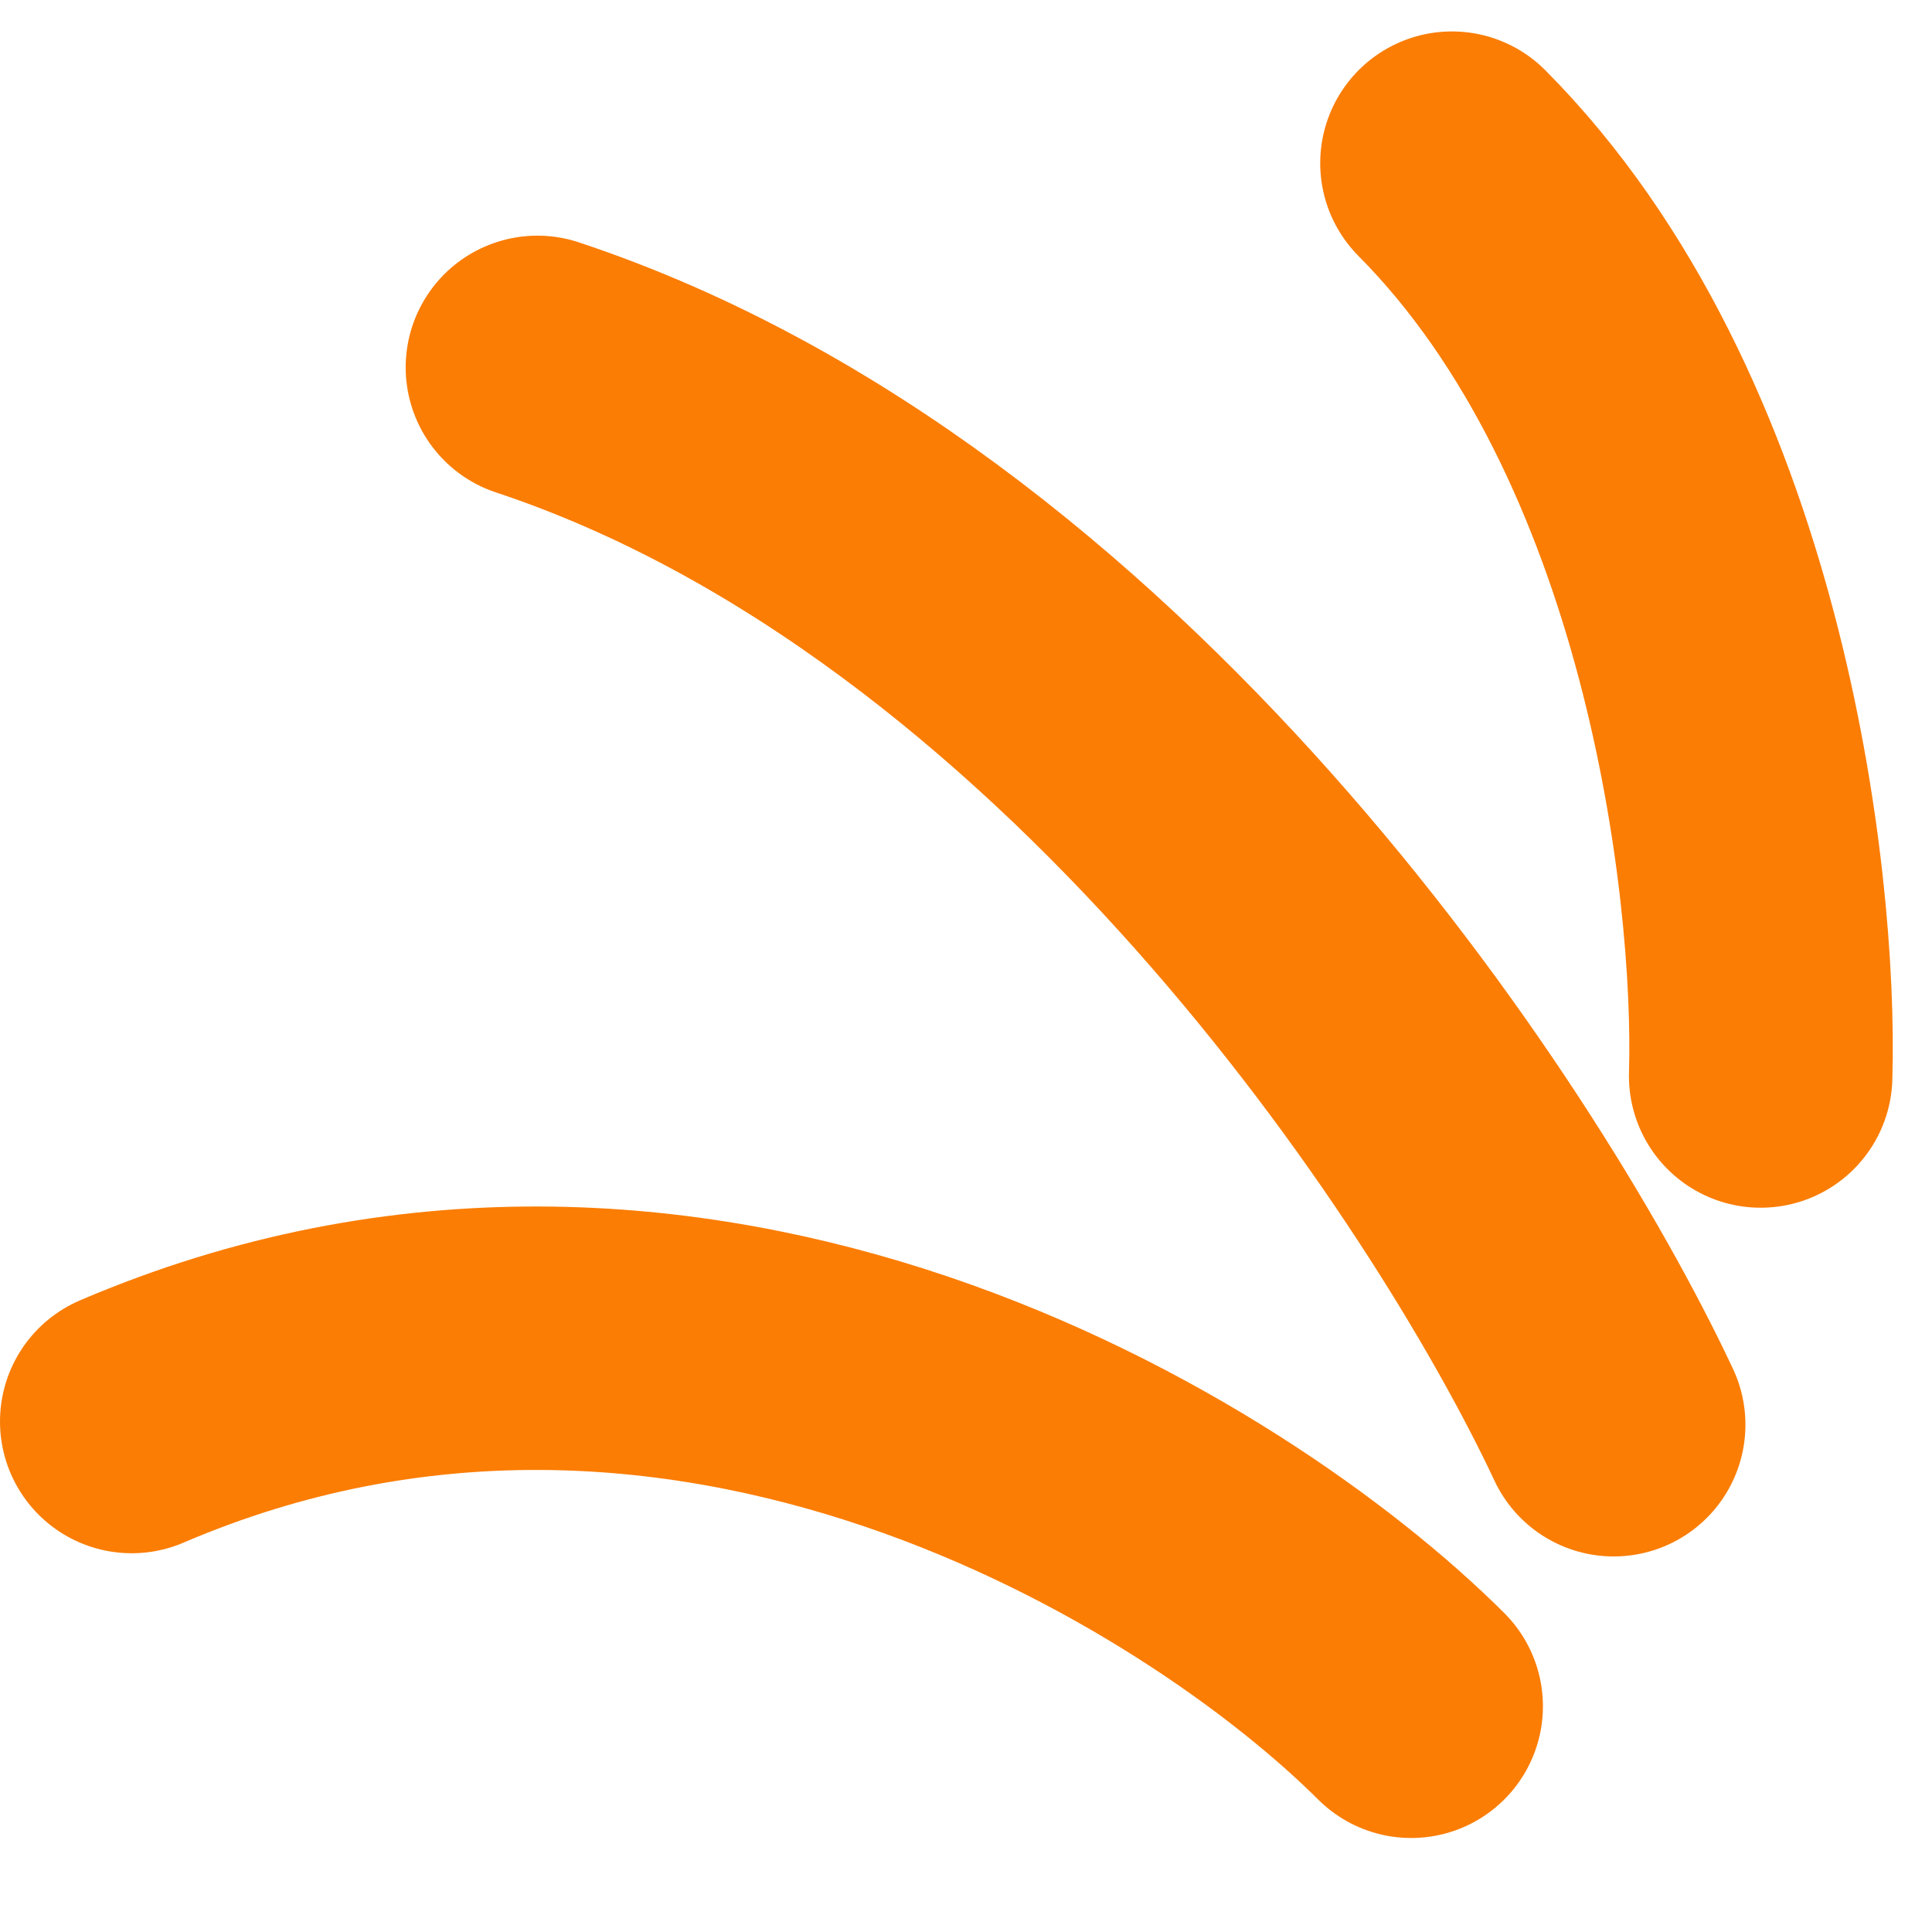
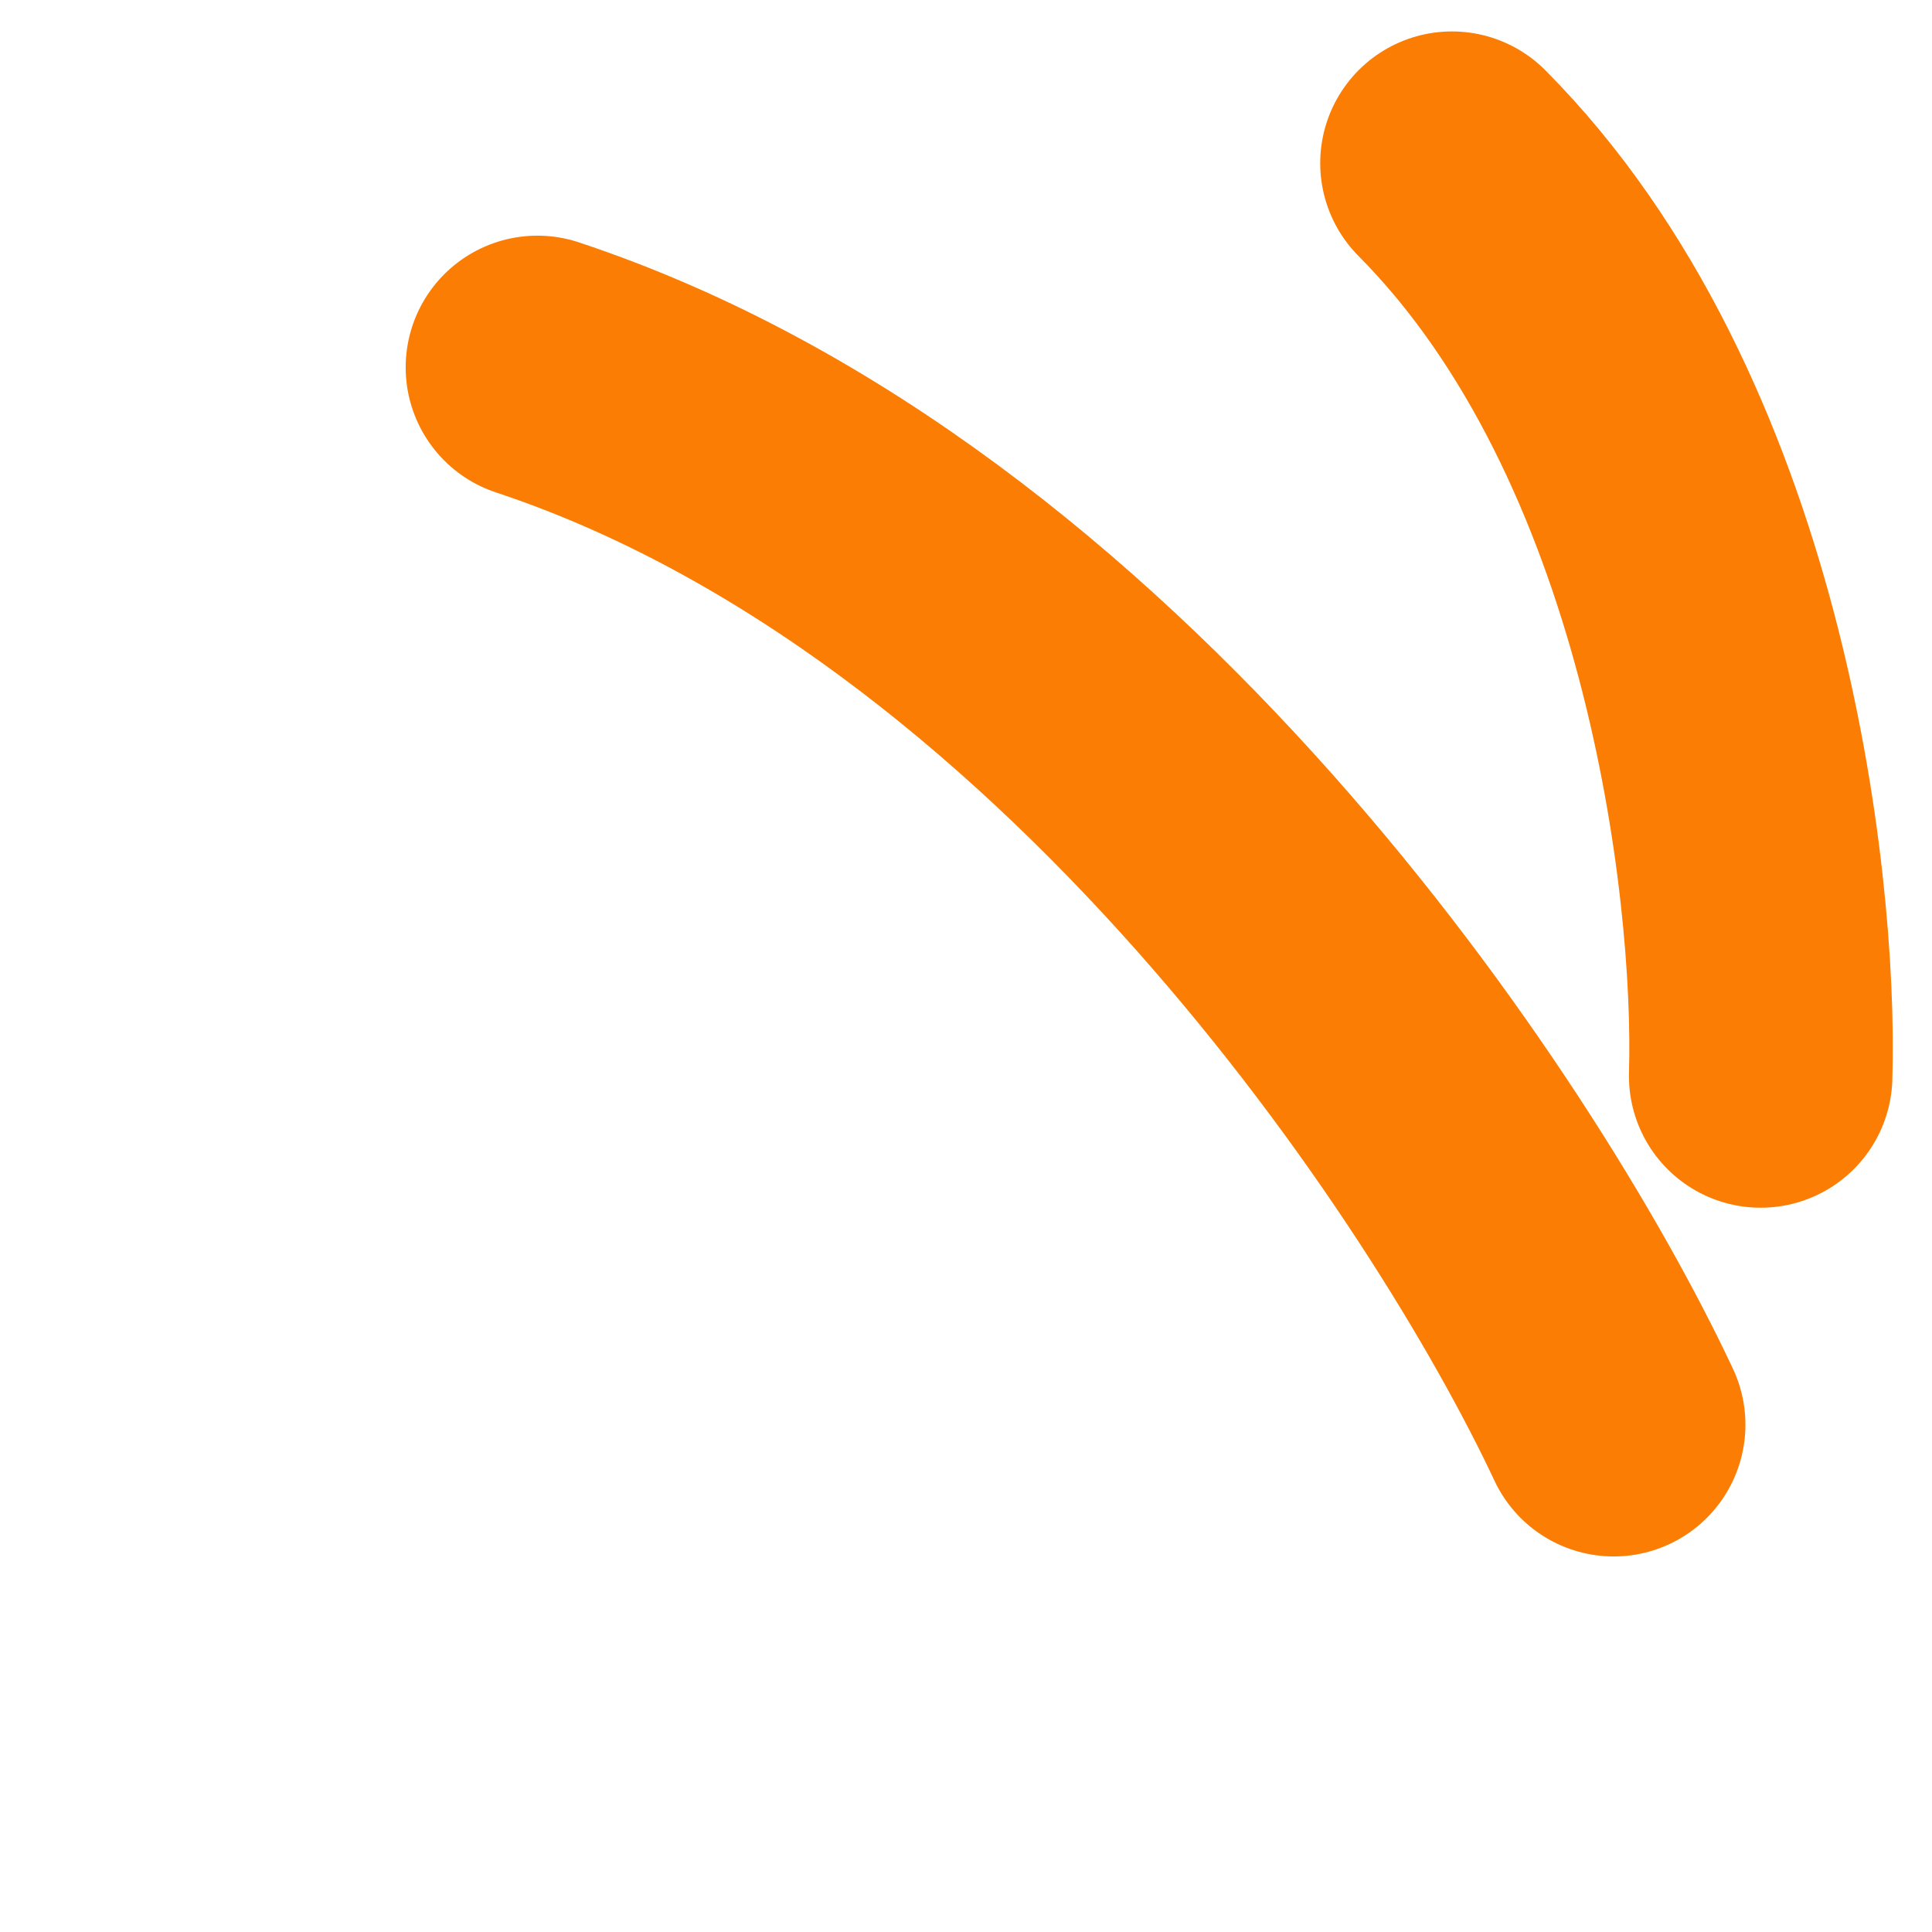
<svg xmlns="http://www.w3.org/2000/svg" width="44" height="44" viewBox="0 0 44 44" fill="none">
  <path d="M40.098 24.505C40.229 20.065 39.006 9.693 33.067 3.716" stroke="#FB7D04" stroke-width="6" stroke-linecap="round" />
  <path d="M36.751 32.447C33.797 26.151 24.76 12.523 12.239 8.367" stroke="#FB7D04" stroke-width="6" stroke-linecap="round" />
-   <path d="M32.139 38.859C27.703 34.437 15.663 26.95 3 32.374" stroke="#FB7D04" stroke-width="6" stroke-linecap="round" />
</svg>